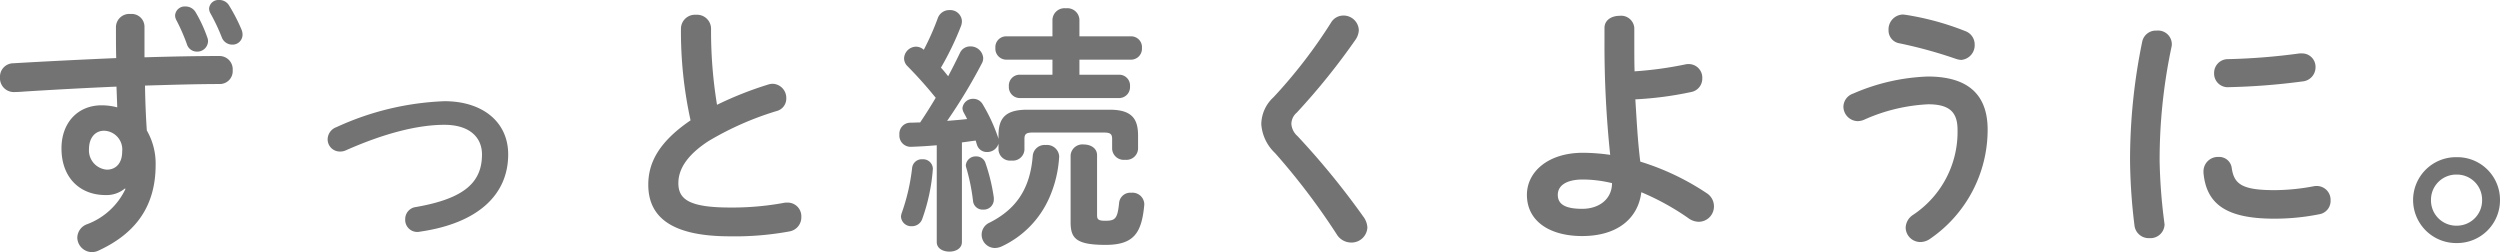
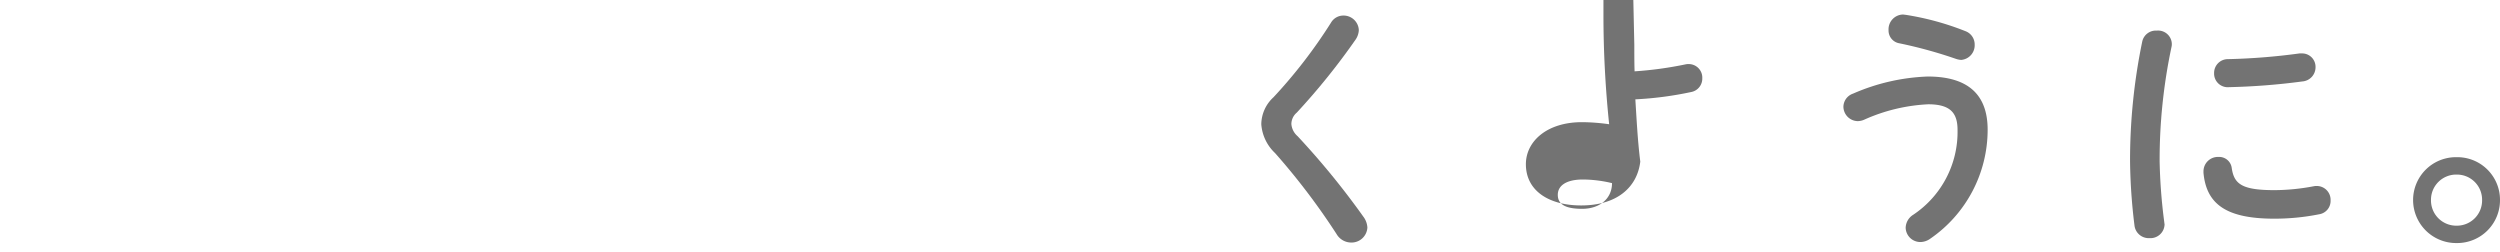
<svg xmlns="http://www.w3.org/2000/svg" width="289.111" height="29.159" viewBox="0 0 289.111 29.159">
  <g transform="translate(-12519.929 -3995.061)">
-     <path d="M-792.1,3017.454a3.3,3.3,0,0,1-2.22.75c-2.94,0-5.1-1.979-5.1-5.4,0-2.94,1.86-4.98,4.65-4.98a7.1,7.1,0,0,1,1.8.239l-.09-2.4c-4.11.18-7.29.36-10.68.57-.27.03-.87.06-1.23.06a1.6,1.6,0,0,1-1.56-1.71,1.548,1.548,0,0,1,1.53-1.62c3.57-.21,7.74-.42,11.91-.6-.031-1.08-.031-2.28-.031-3.63a1.541,1.541,0,0,1,1.681-1.469,1.481,1.481,0,0,1,1.619,1.439v3.57c3.061-.089,6.03-.15,8.64-.15a1.533,1.533,0,0,1,1.56,1.65,1.491,1.491,0,0,1-1.44,1.59c-2.64,0-5.609.09-8.7.18.03,1.74.09,3.45.21,5.189a7.654,7.654,0,0,1,1.019,3.991c0,4.74-2.279,7.889-6.539,9.87a1.845,1.845,0,0,1-.841.21,1.716,1.716,0,0,1-1.679-1.681,1.689,1.689,0,0,1,1.17-1.56,8.016,8.016,0,0,0,4.41-4.08Zm-4.14-4.559a2.232,2.232,0,0,0,2.07,2.37c1.02,0,1.77-.72,1.77-2.1a2.169,2.169,0,0,0-2.1-2.4C-795.52,3010.765-796.24,3011.575-796.24,3012.9Zm9.959-15.48a1.116,1.116,0,0,1,1.2-1.019,1.336,1.336,0,0,1,1.17.66,15.9,15.9,0,0,1,1.35,2.909,1.188,1.188,0,0,1,.09.45,1.242,1.242,0,0,1-1.289,1.2,1.21,1.21,0,0,1-1.17-.9,21.992,21.992,0,0,0-1.231-2.789A1.164,1.164,0,0,1-786.281,2997.415Zm3.93-.779a1.083,1.083,0,0,1,1.17-.99,1.3,1.3,0,0,1,1.14.629,20.475,20.475,0,0,1,1.44,2.79,1.526,1.526,0,0,1,.12.6,1.152,1.152,0,0,1-1.2,1.141,1.291,1.291,0,0,1-1.2-.841,21.892,21.892,0,0,0-1.321-2.789A1.229,1.229,0,0,1-782.351,2996.636Z" transform="translate(13326.459 999.415)" fill="#737373" />
-     <path d="M-747.761,3013.5c0,4.68-3.51,7.98-10.23,8.94a1.019,1.019,0,0,1-.3.03,1.393,1.393,0,0,1-1.379-1.471,1.4,1.4,0,0,1,1.229-1.41c5.7-.989,7.65-2.909,7.65-6.089,0-1.92-1.379-3.42-4.35-3.42-3.09,0-6.959.989-11.369,2.94a1.554,1.554,0,0,1-.72.15,1.408,1.408,0,0,1-1.41-1.41,1.519,1.519,0,0,1,1.02-1.41,32.7,32.7,0,0,1,12.479-3C-750.761,3007.345-747.761,3009.715-747.761,3013.5Z" transform="translate(13326.459 999.415)" fill="#737373" />
-     <path d="M-727.781,2998.976a1.621,1.621,0,0,1,1.74-1.621,1.622,1.622,0,0,1,1.741,1.621,52.518,52.518,0,0,0,.689,8.789,41.07,41.07,0,0,1,5.91-2.34,1.7,1.7,0,0,1,.54-.09,1.633,1.633,0,0,1,1.56,1.68,1.476,1.476,0,0,1-1.11,1.47,35.383,35.383,0,0,0-7.89,3.48c-2.579,1.68-3.48,3.33-3.48,4.859,0,1.861,1.231,2.821,6,2.821a32.866,32.866,0,0,0,6.21-.541,1.843,1.843,0,0,1,.39-.03,1.582,1.582,0,0,1,1.62,1.651,1.651,1.651,0,0,1-1.35,1.679,34.683,34.683,0,0,1-6.9.571c-6.3,0-9.449-1.92-9.449-5.97,0-2.46,1.14-4.89,4.89-7.441A47.705,47.705,0,0,1-727.781,2998.976Z" transform="translate(13326.459 999.415)" fill="#737373" />
-     <path d="M-691.06,3012.265a1.349,1.349,0,0,1-1.319.96,1.175,1.175,0,0,1-1.17-.84c-.061-.151-.091-.33-.151-.481-.54.061-1.05.151-1.59.211v11.52c0,.75-.719,1.109-1.44,1.109-.75,0-1.47-.359-1.47-1.109v-11.191c-1.05.091-2.04.151-3,.181a1.3,1.3,0,0,1-1.319-1.41,1.27,1.27,0,0,1,1.229-1.38c.391,0,.781-.03,1.17-.03.63-.93,1.231-1.89,1.8-2.85a48.562,48.562,0,0,0-3.269-3.66,1.275,1.275,0,0,1-.39-.9,1.411,1.411,0,0,1,1.38-1.351,1.34,1.34,0,0,1,.9.36,30.487,30.487,0,0,0,1.62-3.66,1.4,1.4,0,0,1,1.35-.93,1.348,1.348,0,0,1,1.44,1.26,1.721,1.721,0,0,1-.089.54,34.235,34.235,0,0,1-2.34,4.861c.3.3.569.659.84.989.509-.96.96-1.86,1.349-2.67a1.276,1.276,0,0,1,1.2-.779,1.454,1.454,0,0,1,1.5,1.319,1.219,1.219,0,0,1-.15.63,62.223,62.223,0,0,1-4.02,6.66c.781-.061,1.531-.12,2.31-.21-.12-.27-.269-.51-.39-.75a1.232,1.232,0,0,1-.15-.51,1.222,1.222,0,0,1,1.261-1.08,1.238,1.238,0,0,1,1.079.63,19.771,19.771,0,0,1,1.74,3.72,1.755,1.755,0,0,1,.09.3v-.39c0-1.89.66-3,3.3-3h9.57c2.609,0,3.27,1.11,3.27,3v1.53a1.347,1.347,0,0,1-1.5,1.26,1.347,1.347,0,0,1-1.5-1.26v-1.171c0-.569-.241-.719-.96-.719h-8.22c-.72,0-.96.15-.96.719v1.29a1.345,1.345,0,0,1-1.5,1.231,1.345,1.345,0,0,1-1.5-1.231Zm-8.789,1.8a1.127,1.127,0,0,1,1.2,1.111,21.722,21.722,0,0,1-1.229,5.79,1.252,1.252,0,0,1-1.2.84,1.181,1.181,0,0,1-1.259-1.111,1.738,1.738,0,0,1,.12-.509,23.278,23.278,0,0,0,1.17-5.13A1.124,1.124,0,0,1-699.849,3014.064Zm8.249,4.441v.21a1.165,1.165,0,0,1-1.23,1.17,1.109,1.109,0,0,1-1.17-.96,23.128,23.128,0,0,0-.78-3.87,1.064,1.064,0,0,1-.059-.3,1.135,1.135,0,0,1,1.2-1.021,1.1,1.1,0,0,1,1.08.781A21.44,21.44,0,0,1-691.6,3018.5Zm6-6.09a1.41,1.41,0,0,1,1.559,1.319,13.663,13.663,0,0,1-1.139,4.771,11.123,11.123,0,0,1-5.52,5.64,1.954,1.954,0,0,1-.78.179,1.542,1.542,0,0,1-1.529-1.559,1.532,1.532,0,0,1,.929-1.38c3.03-1.531,4.68-3.87,4.98-7.71A1.377,1.377,0,0,1-685.6,3012.415Zm.78-9.87h-5.34a1.266,1.266,0,0,1-1.259-1.35,1.249,1.249,0,0,1,1.259-1.349h5.34v-1.92a1.392,1.392,0,0,1,1.56-1.321,1.392,1.392,0,0,1,1.56,1.321v1.92h5.97a1.25,1.25,0,0,1,1.26,1.349,1.266,1.266,0,0,1-1.26,1.35h-5.97v1.74h4.589a1.251,1.251,0,0,1,1.261,1.35,1.267,1.267,0,0,1-1.261,1.35H-688.6a1.267,1.267,0,0,1-1.26-1.35,1.251,1.251,0,0,1,1.26-1.35h3.78Zm5.159,17.97c0,.509.151.66.96.66,1.17,0,1.41-.271,1.59-2.071a1.3,1.3,0,0,1,1.41-1.169,1.366,1.366,0,0,1,1.5,1.259v.151c-.3,3.239-1.2,4.619-4.469,4.619-3.451,0-4.05-.779-4.05-2.64v-7.739a1.372,1.372,0,0,1,1.53-1.231c.779,0,1.529.42,1.529,1.231Z" transform="translate(13326.459 999.415)" fill="#737373" />
    <path d="M-651.19,2997.445a1.763,1.763,0,0,1,1.8,1.68,2.094,2.094,0,0,1-.36,1.08,77.973,77.973,0,0,1-6.81,8.46,1.753,1.753,0,0,0-.63,1.319,2.073,2.073,0,0,0,.72,1.411,90.566,90.566,0,0,1,7.62,9.33,2.3,2.3,0,0,1,.45,1.229,1.833,1.833,0,0,1-1.891,1.74,1.965,1.965,0,0,1-1.679-.99,78.48,78.48,0,0,0-7.11-9.359,5.088,5.088,0,0,1-1.589-3.33,4.3,4.3,0,0,1,1.409-3.12,57.944,57.944,0,0,0,6.66-8.64A1.651,1.651,0,0,1-651.19,2997.445Z" transform="translate(13326.459 999.415)" fill="#737373" />
-     <path d="M-617.531,3000.835c0,1.05,0,2.07.031,3.061a42.574,42.574,0,0,0,5.91-.811,1.452,1.452,0,0,1,.359-.03,1.569,1.569,0,0,1,1.561,1.65,1.577,1.577,0,0,1-1.321,1.59,40.111,40.111,0,0,1-6.42.84c.151,2.4.271,4.83.571,7.2a29.3,29.3,0,0,1,7.649,3.63,1.8,1.8,0,0,1,.87,1.529,1.772,1.772,0,0,1-1.74,1.8,2.088,2.088,0,0,1-1.26-.449,29.332,29.332,0,0,0-5.4-2.97c-.361,3-2.731,5.069-6.84,5.069-3.75,0-6.39-1.71-6.39-4.769,0-2.641,2.43-4.861,6.48-4.861a22.829,22.829,0,0,1,3.15.241,122.372,122.372,0,0,1-.66-12.81v-1.859c0-.96.87-1.41,1.739-1.41a1.523,1.523,0,0,1,1.71,1.41Zm-2.579,15.989a14.77,14.77,0,0,0-3.36-.42c-1.95,0-2.91.721-2.91,1.771,0,1.08.84,1.62,2.82,1.62S-620.11,3018.654-620.11,3016.824Z" transform="translate(13326.459 999.415)" fill="#737373" />
+     <path d="M-617.531,3000.835c0,1.05,0,2.07.031,3.061a42.574,42.574,0,0,0,5.91-.811,1.452,1.452,0,0,1,.359-.03,1.569,1.569,0,0,1,1.561,1.65,1.577,1.577,0,0,1-1.321,1.59,40.111,40.111,0,0,1-6.42.84c.151,2.4.271,4.83.571,7.2c-.361,3-2.731,5.069-6.84,5.069-3.75,0-6.39-1.71-6.39-4.769,0-2.641,2.43-4.861,6.48-4.861a22.829,22.829,0,0,1,3.15.241,122.372,122.372,0,0,1-.66-12.81v-1.859c0-.96.87-1.41,1.739-1.41a1.523,1.523,0,0,1,1.71,1.41Zm-2.579,15.989a14.77,14.77,0,0,0-3.36-.42c-1.95,0-2.91.721-2.91,1.771,0,1.08.84,1.62,2.82,1.62S-620.11,3018.654-620.11,3016.824Z" transform="translate(13326.459 999.415)" fill="#737373" />
    <path d="M-591.7,3009.655a1.69,1.69,0,0,1-1.65-1.68,1.637,1.637,0,0,1,1.11-1.5,23.613,23.613,0,0,1,8.64-1.98c4.709,0,6.93,2.13,6.93,6.15a15.294,15.294,0,0,1-6.63,12.6,2.005,2.005,0,0,1-1.141.391,1.7,1.7,0,0,1-1.71-1.651,1.834,1.834,0,0,1,.87-1.5,11.511,11.511,0,0,0,5.13-9.809c0-1.95-.809-2.97-3.39-2.97a20.379,20.379,0,0,0-7.379,1.77A1.956,1.956,0,0,1-591.7,3009.655Zm12.45-10.41a1.638,1.638,0,0,1,1.08,1.561,1.7,1.7,0,0,1-1.561,1.769,2.316,2.316,0,0,1-.6-.12,52.457,52.457,0,0,0-6.54-1.8,1.5,1.5,0,0,1-1.259-1.53,1.714,1.714,0,0,1,1.65-1.8c.119,0,.21.03.3.03A32.058,32.058,0,0,1-579.25,2999.245Z" transform="translate(13326.459 999.415)" fill="#737373" />
    <path d="M-557.111,2999.186a1.586,1.586,0,0,1,1.74,1.529,1.339,1.339,0,0,1-.03.33,62.743,62.743,0,0,0-1.38,13.26,62.727,62.727,0,0,0,.54,7.049c0,.09.031.18.031.241a1.635,1.635,0,0,1-1.741,1.59,1.658,1.658,0,0,1-1.739-1.47,65.363,65.363,0,0,1-.511-7.41,67.7,67.7,0,0,1,1.41-13.86A1.611,1.611,0,0,1-557.111,2999.186Zm13.62,18.449a24.732,24.732,0,0,0,4.53-.45,1.414,1.414,0,0,1,.36-.031,1.6,1.6,0,0,1,1.59,1.681,1.558,1.558,0,0,1-1.321,1.59,26.279,26.279,0,0,1-5.189.51c-5.55,0-7.859-1.68-8.189-5.31v-.15a1.669,1.669,0,0,1,1.74-1.68,1.464,1.464,0,0,1,1.529,1.29C-548.17,3016.944-547.241,3017.635-543.491,3017.635Zm3.12-15.81a1.551,1.551,0,0,1,1.62,1.59,1.645,1.645,0,0,1-1.53,1.65,76.122,76.122,0,0,1-8.46.66,1.577,1.577,0,0,1-1.74-1.62,1.59,1.59,0,0,1,1.62-1.62,72.661,72.661,0,0,0,8.25-.66Z" transform="translate(13326.459 999.415)" fill="#737373" />
    <path d="M-517.419,3018.774a4.956,4.956,0,0,1-5.01,4.98,4.981,4.981,0,0,1-5.04-4.98,4.956,4.956,0,0,1,5.04-4.95A4.931,4.931,0,0,1-517.419,3018.774Zm-7.981,0a2.921,2.921,0,0,0,2.971,2.97,2.914,2.914,0,0,0,2.939-2.97,2.907,2.907,0,0,0-2.939-2.939A2.914,2.914,0,0,0-525.4,3018.774Z" transform="translate(13326.459 999.415)" fill="#737373" />
  </g>
</svg>